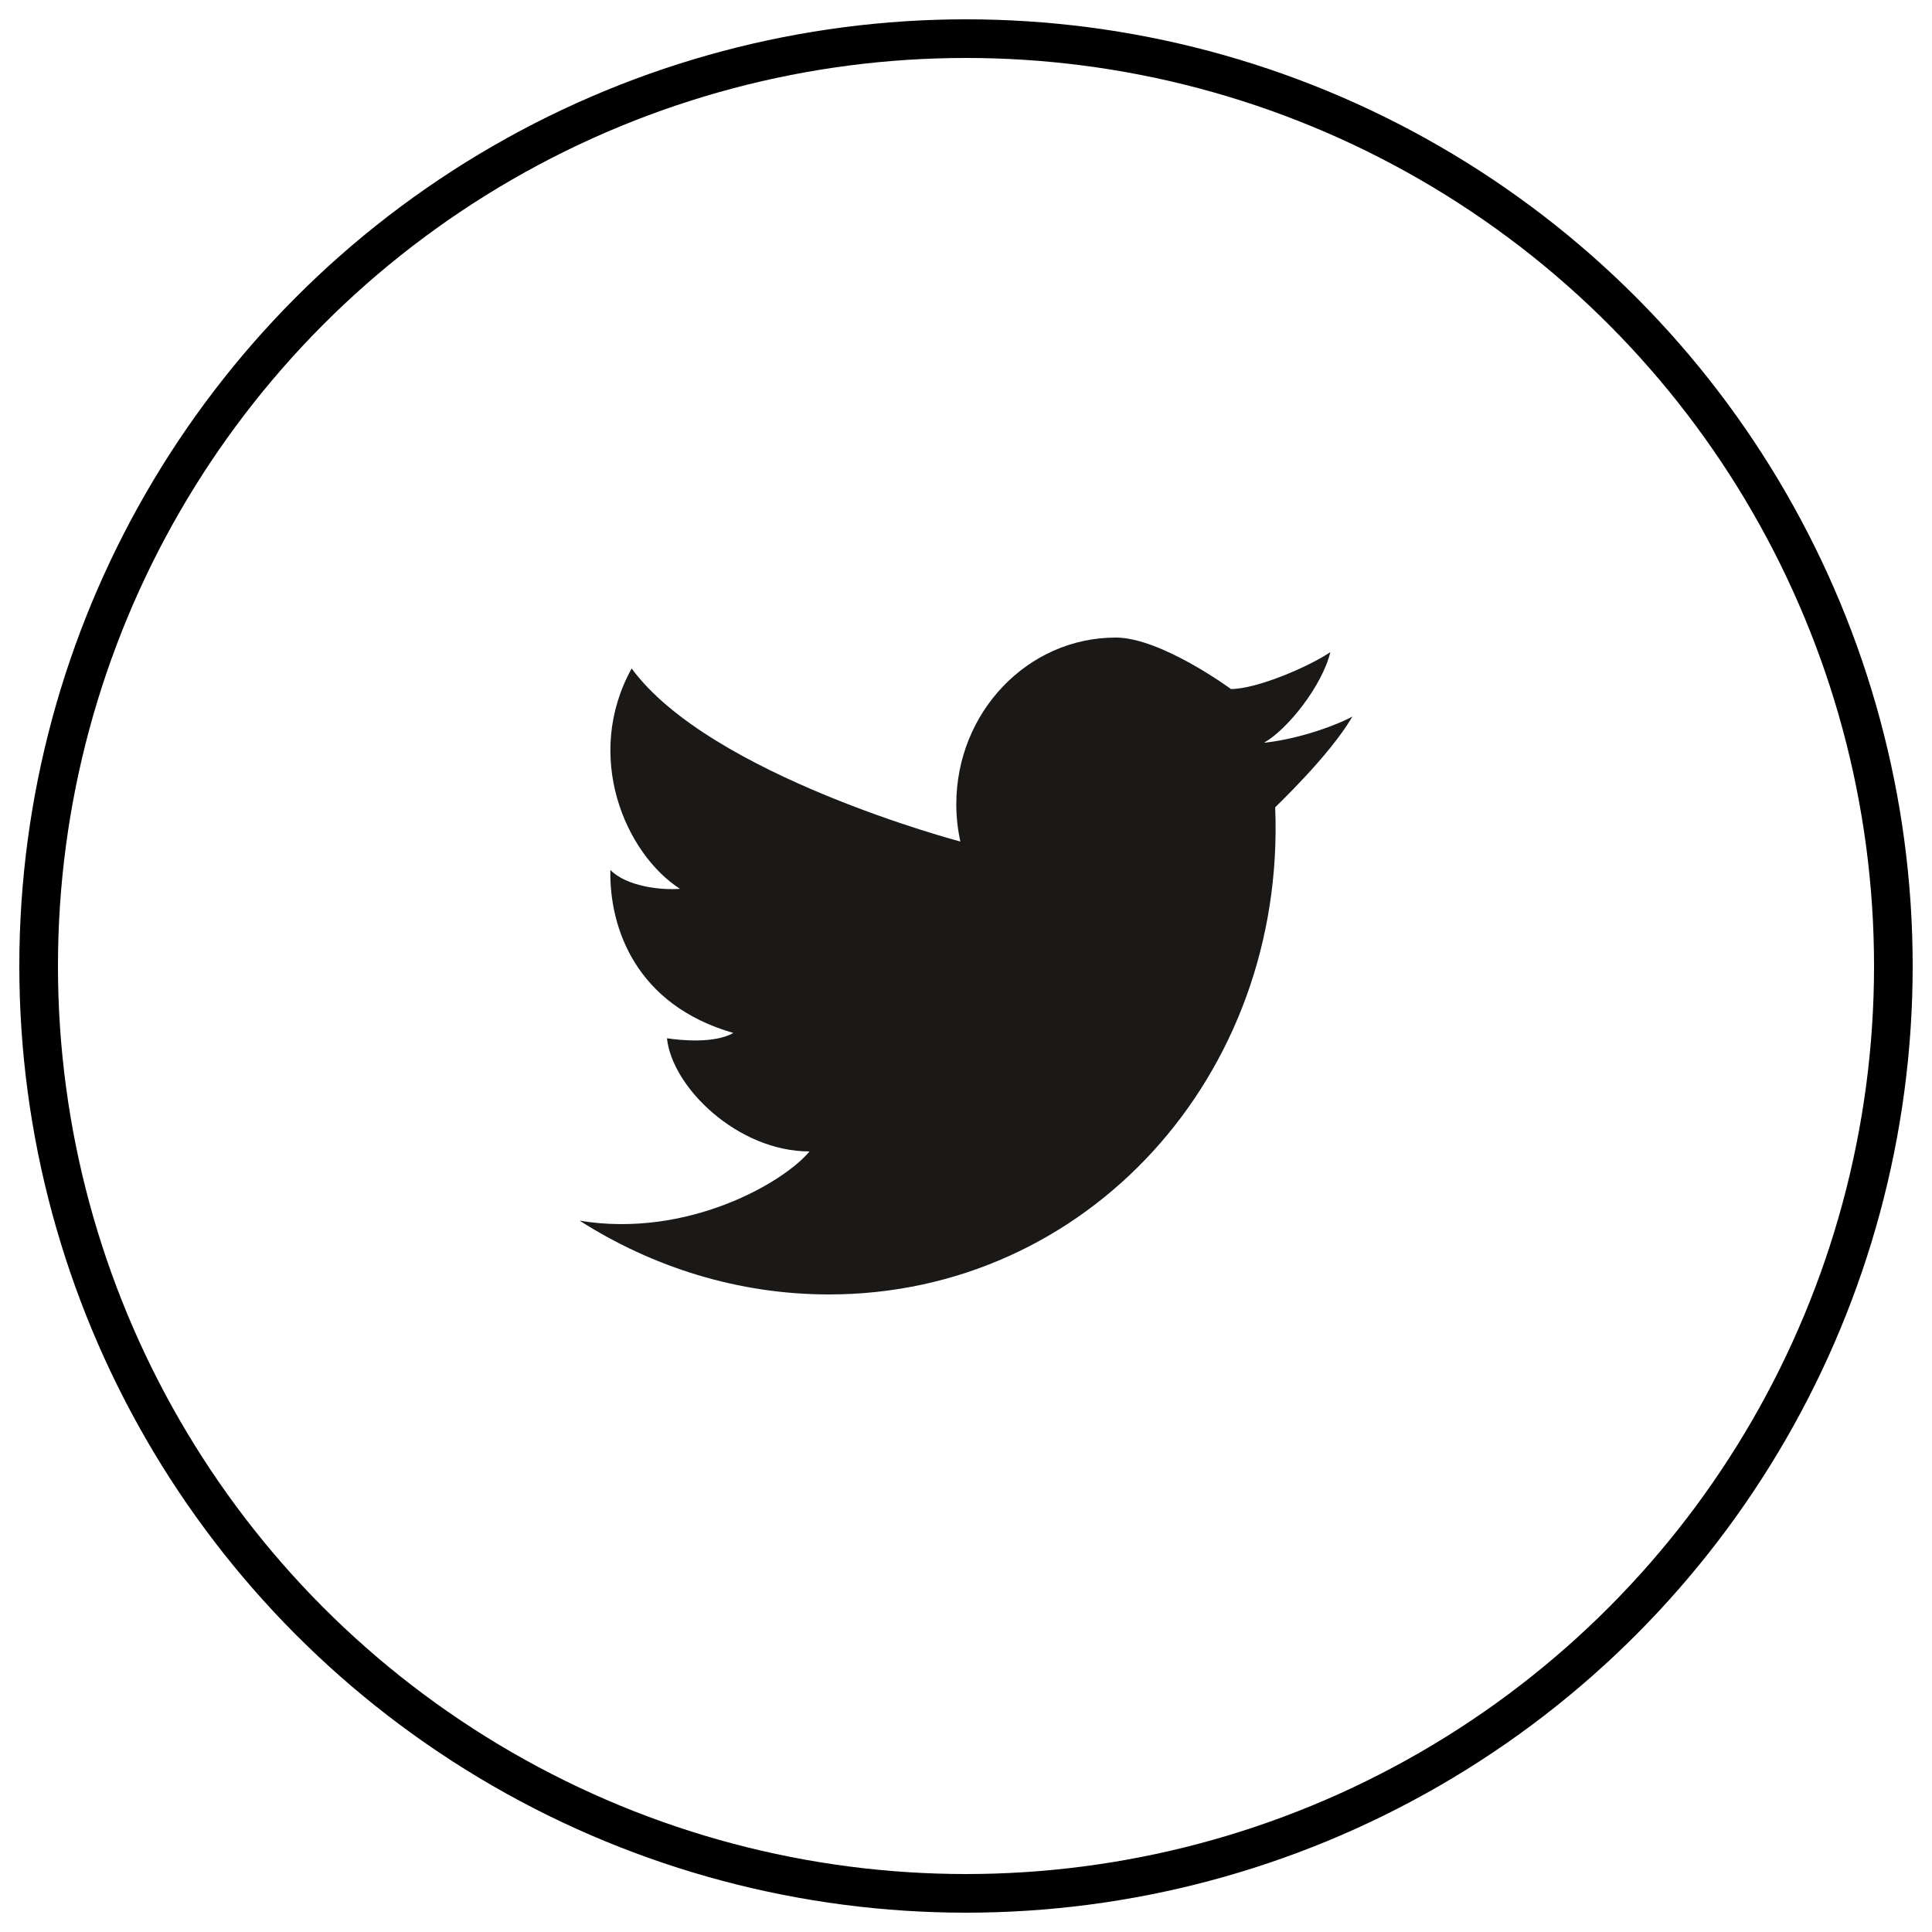
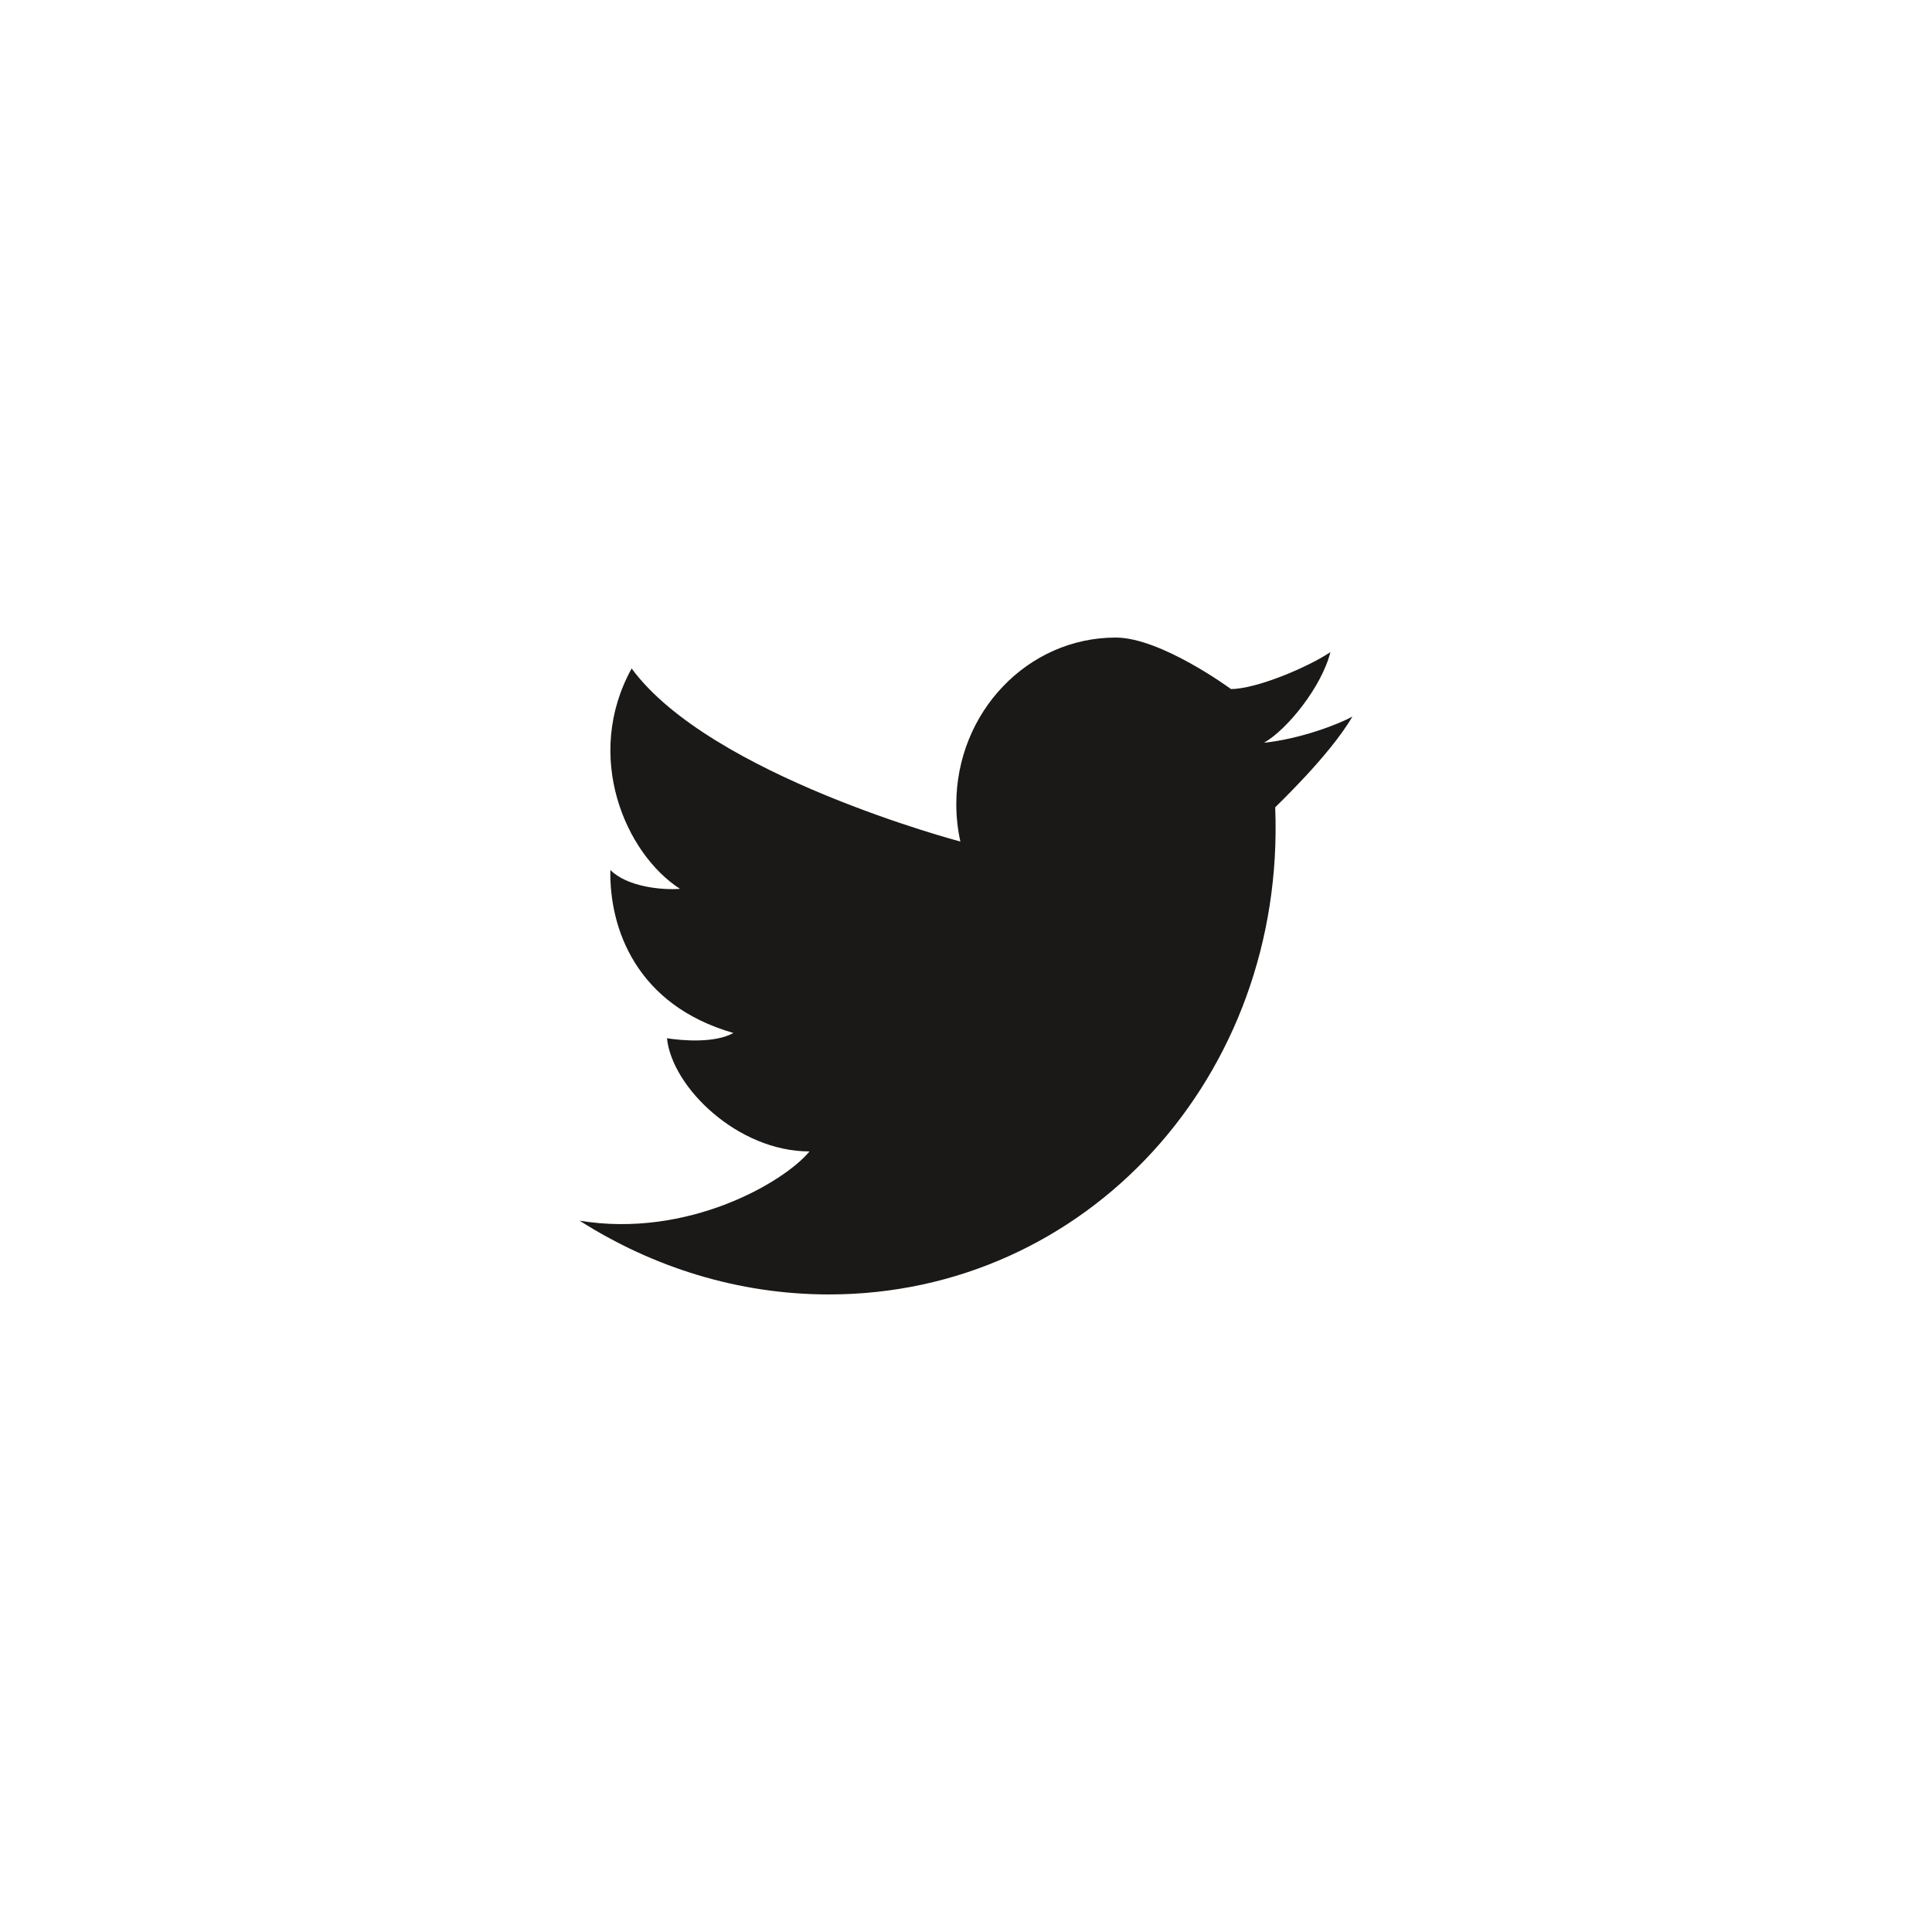
<svg xmlns="http://www.w3.org/2000/svg" xmlns:ns1="http://www.bohemiancoding.com/sketch/ns" width="50px" height="50px" viewBox="0 0 50 50" version="1.1">
  <title>twitter</title>
  <desc>Created with Sketch.</desc>
  <defs />
  <g id="Page-1" stroke="none" stroke-width="1" fill="none" fill-rule="evenodd" ns1:type="MSPage">
    <g id="twitter" ns1:type="MSArtboardGroup">
-       <path d="M32.712,19.222 C33.316,18.881 34.21,17.765 34.43,16.877 C33.85,17.267 32.515,17.832 31.857,17.832 C31.857,17.832 30.048,16.5 28.875,16.5 C26.597,16.5 24.749,18.432 24.749,20.816 C24.749,21.146 24.786,21.469 24.854,21.779 C24.854,21.779 18.382,20.074 16.347,17.3 C15.096,19.565 16.178,22.085 17.598,23.003 C17.112,23.041 16.218,22.944 15.796,22.515 C15.768,24.018 16.459,26.01 18.98,26.733 C18.494,27.007 17.635,26.928 17.261,26.87 C17.392,28.14 19.092,29.799 20.95,29.799 C20.288,30.6 17.796,32.053 15,31.591 C16.899,32.8 19.112,33.5 21.454,33.5 C28.111,33.5 33.28,27.856 33.002,20.893 C33.001,20.886 34.419,19.552 35,18.543 C34.663,18.737 33.652,19.125 32.712,19.222 Z" id="Imported-Layers" fill="#1A1918" ns1:type="MSShapeGroup" />
-       <circle id="Oval-1" stroke="#000000" ns1:type="MSShapeGroup" cx="25" cy="25" r="24" />
+       <path d="M32.712,19.222 C33.316,18.881 34.21,17.765 34.43,16.877 C33.85,17.267 32.515,17.832 31.857,17.832 C31.857,17.832 30.048,16.5 28.875,16.5 C26.597,16.5 24.749,18.432 24.749,20.816 C24.749,21.146 24.786,21.469 24.854,21.779 C24.854,21.779 18.382,20.074 16.347,17.3 C15.096,19.565 16.178,22.085 17.598,23.003 C17.112,23.041 16.218,22.944 15.796,22.515 C15.768,24.018 16.459,26.01 18.98,26.733 C18.494,27.007 17.635,26.928 17.261,26.87 C17.392,28.14 19.092,29.799 20.95,29.799 C20.288,30.6 17.796,32.053 15,31.591 C16.899,32.8 19.112,33.5 21.454,33.5 C28.111,33.5 33.28,27.856 33.002,20.893 C33.001,20.886 34.419,19.552 35,18.543 C34.663,18.737 33.652,19.125 32.712,19.222 " id="Imported-Layers" fill="#1A1918" ns1:type="MSShapeGroup" />
    </g>
  </g>
</svg>